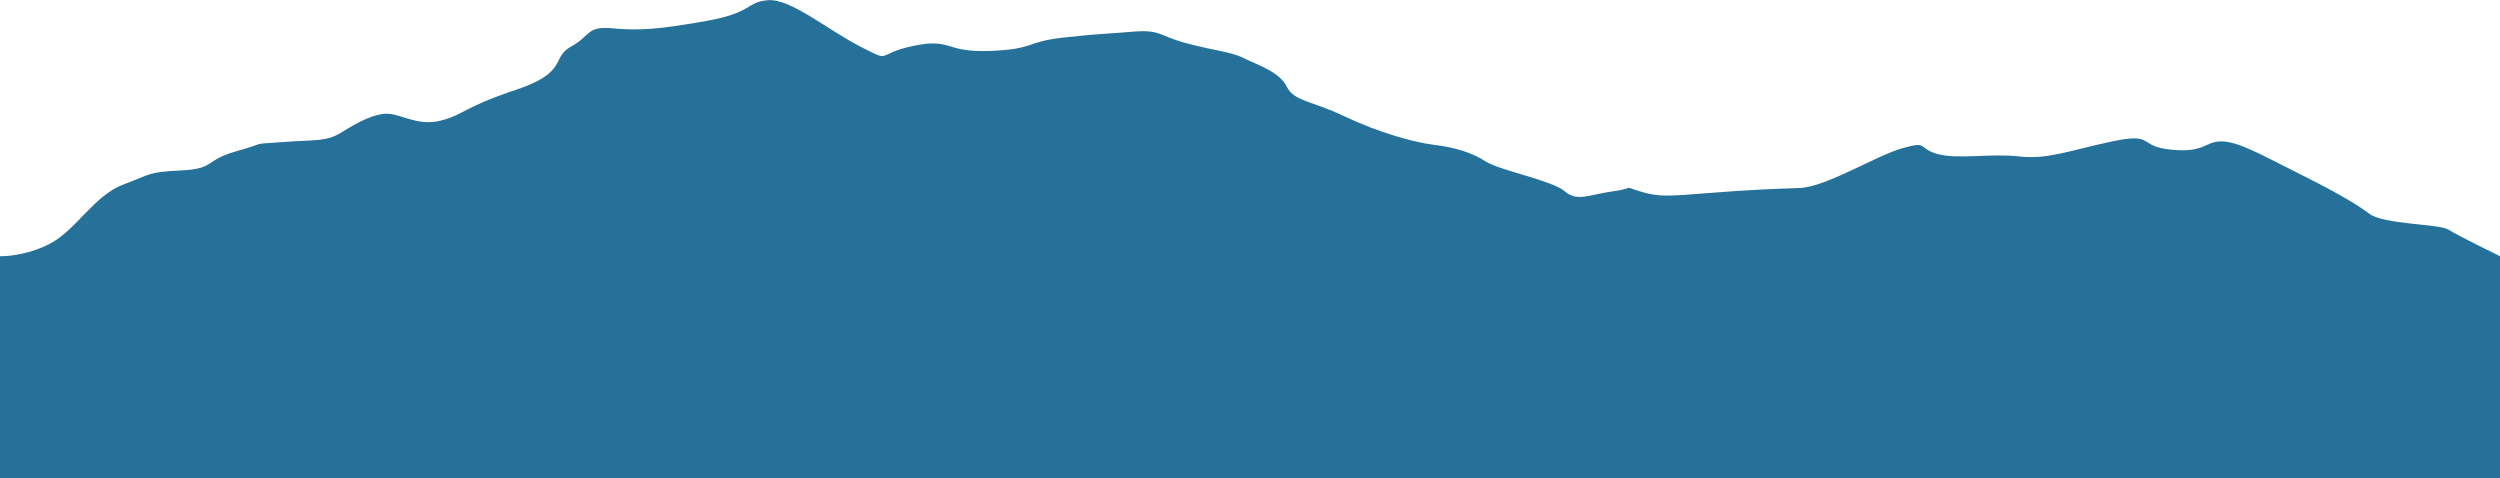
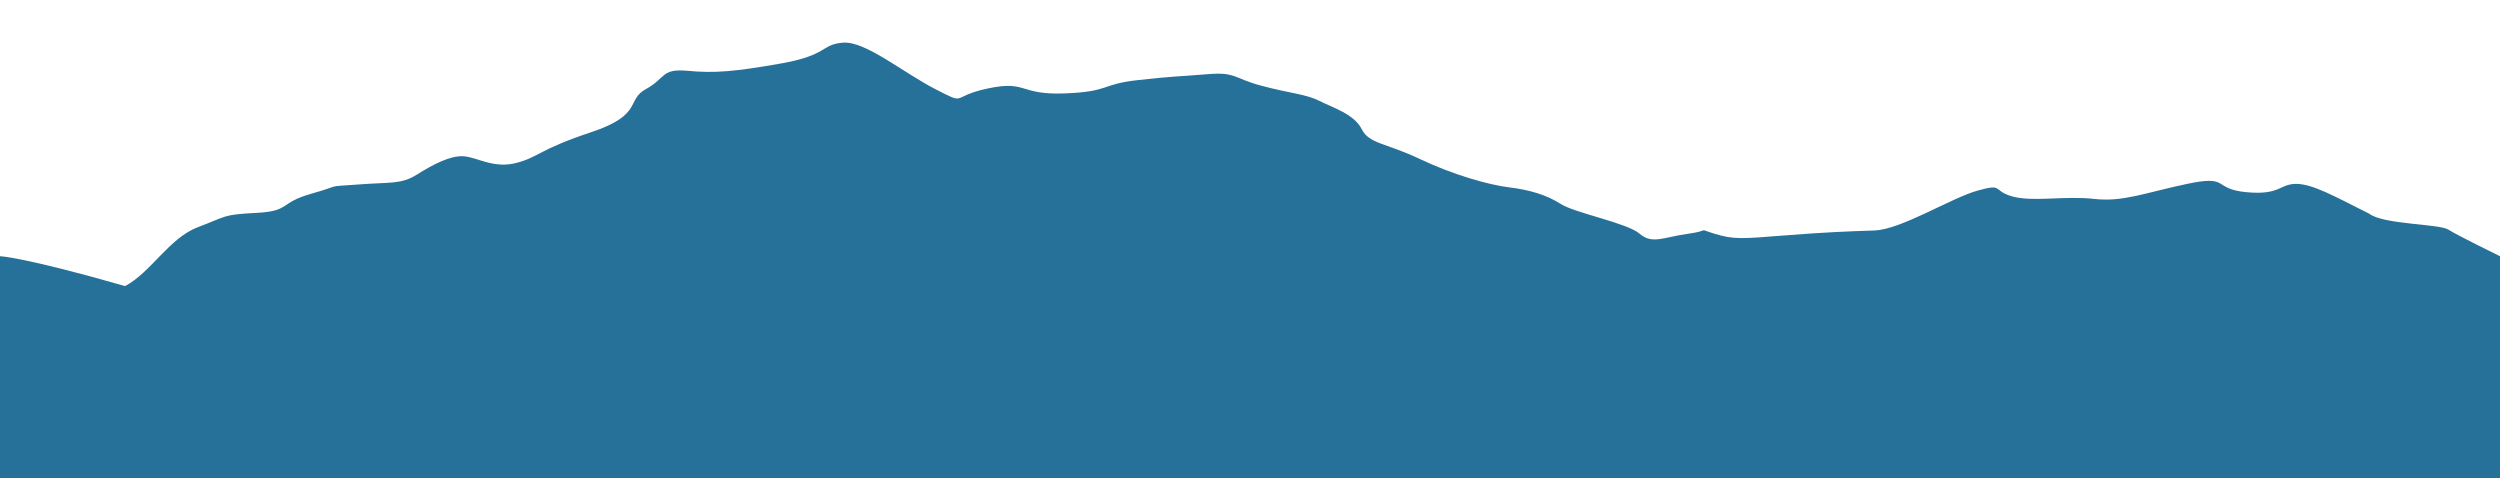
<svg xmlns="http://www.w3.org/2000/svg" version="1.1" id="圖層_1" x="0px" y="0px" viewBox="0 0 1448 277" style="enable-background:new 0 0 1448 277;" xml:space="preserve">
  <style type="text/css">
	.st0{fill:#25719A;}
</style>
-   <path class="st0" d="M1448,148.4c0,0-24.6-12-29.9-15.4c-5.3-3.4-37.6-2.9-45.8-9.2c-8.2-6.3-23.1-14.5-43.4-24.6  c-20.2-10.1-32.8-17.3-42.4-17.3s-9.2,6.7-28.9,4.8c-19.8-1.9-9.2-10.1-34.2-4.8c-25.1,5.3-37.1,10.6-54,8.7  c-16.9-1.9-35.2,1.9-47.2-1.4c-12-3.4-4.8-7.7-20.2-3.4c-15.4,4.3-44.3,22.6-59.8,23.1c-15.4,0.5-28.4,1-52.5,2.9  c-24.1,1.9-28.9,2.4-40-1c-11.1-3.4-1.4-1.9-15.4,0s-20.7,6.3-28,0c-7.2-6.3-37.6-12-45.8-17.3c-8.2-5.3-18.3-8.2-29.9-9.6  c-11.6-1.4-32.3-7.2-51.6-16.4c-19.3-9.2-29.4-8.7-33.7-17.3c-4.3-8.7-16.9-12.5-24.6-16.4c-7.7-3.9-16.9-4.3-33.3-8.7  c-16.4-4.3-14.9-8.2-31.8-6.7c-16.9,1.4-18.3,1-40,3.4s-15.9,6.7-42.4,7.7c-26.5,1-21.7-7.7-44.3-2.9c-22.7,4.8-11.6,10.1-30.4,0.5  c-18.8-9.6-40.5-27.9-53.5-27c-13,1-8.7,7.2-35.7,12c-27,4.8-39.1,5.8-54.5,4.3c-15.4-1.4-12.5,4.3-24.1,10.6  c-11.6,6.3-1.4,14.9-31.8,25c-30.4,10.1-30.4,14.5-43.4,17.8c-13,3.4-22.7-3.4-30.4-3.9c-7.7-0.5-17.8,4.8-27,10.6  c-9.2,5.8-15.4,4.3-34.7,5.8c-19.3,1.4-7.7,0-26.5,5.3c-18.8,5.3-12,10.1-31.8,11.1c-19.8,1-16.9,1.9-33.7,8.2  c-16.9,6.3-27.5,26.5-42.4,34.2C14,148.9,0,148.4,0,148.4V277h1448V148.4z" />
+   <path class="st0" d="M1448,148.4c0,0-24.6-12-29.9-15.4c-5.3-3.4-37.6-2.9-45.8-9.2c-20.2-10.1-32.8-17.3-42.4-17.3s-9.2,6.7-28.9,4.8c-19.8-1.9-9.2-10.1-34.2-4.8c-25.1,5.3-37.1,10.6-54,8.7  c-16.9-1.9-35.2,1.9-47.2-1.4c-12-3.4-4.8-7.7-20.2-3.4c-15.4,4.3-44.3,22.6-59.8,23.1c-15.4,0.5-28.4,1-52.5,2.9  c-24.1,1.9-28.9,2.4-40-1c-11.1-3.4-1.4-1.9-15.4,0s-20.7,6.3-28,0c-7.2-6.3-37.6-12-45.8-17.3c-8.2-5.3-18.3-8.2-29.9-9.6  c-11.6-1.4-32.3-7.2-51.6-16.4c-19.3-9.2-29.4-8.7-33.7-17.3c-4.3-8.7-16.9-12.5-24.6-16.4c-7.7-3.9-16.9-4.3-33.3-8.7  c-16.4-4.3-14.9-8.2-31.8-6.7c-16.9,1.4-18.3,1-40,3.4s-15.9,6.7-42.4,7.7c-26.5,1-21.7-7.7-44.3-2.9c-22.7,4.8-11.6,10.1-30.4,0.5  c-18.8-9.6-40.5-27.9-53.5-27c-13,1-8.7,7.2-35.7,12c-27,4.8-39.1,5.8-54.5,4.3c-15.4-1.4-12.5,4.3-24.1,10.6  c-11.6,6.3-1.4,14.9-31.8,25c-30.4,10.1-30.4,14.5-43.4,17.8c-13,3.4-22.7-3.4-30.4-3.9c-7.7-0.5-17.8,4.8-27,10.6  c-9.2,5.8-15.4,4.3-34.7,5.8c-19.3,1.4-7.7,0-26.5,5.3c-18.8,5.3-12,10.1-31.8,11.1c-19.8,1-16.9,1.9-33.7,8.2  c-16.9,6.3-27.5,26.5-42.4,34.2C14,148.9,0,148.4,0,148.4V277h1448V148.4z" />
</svg>